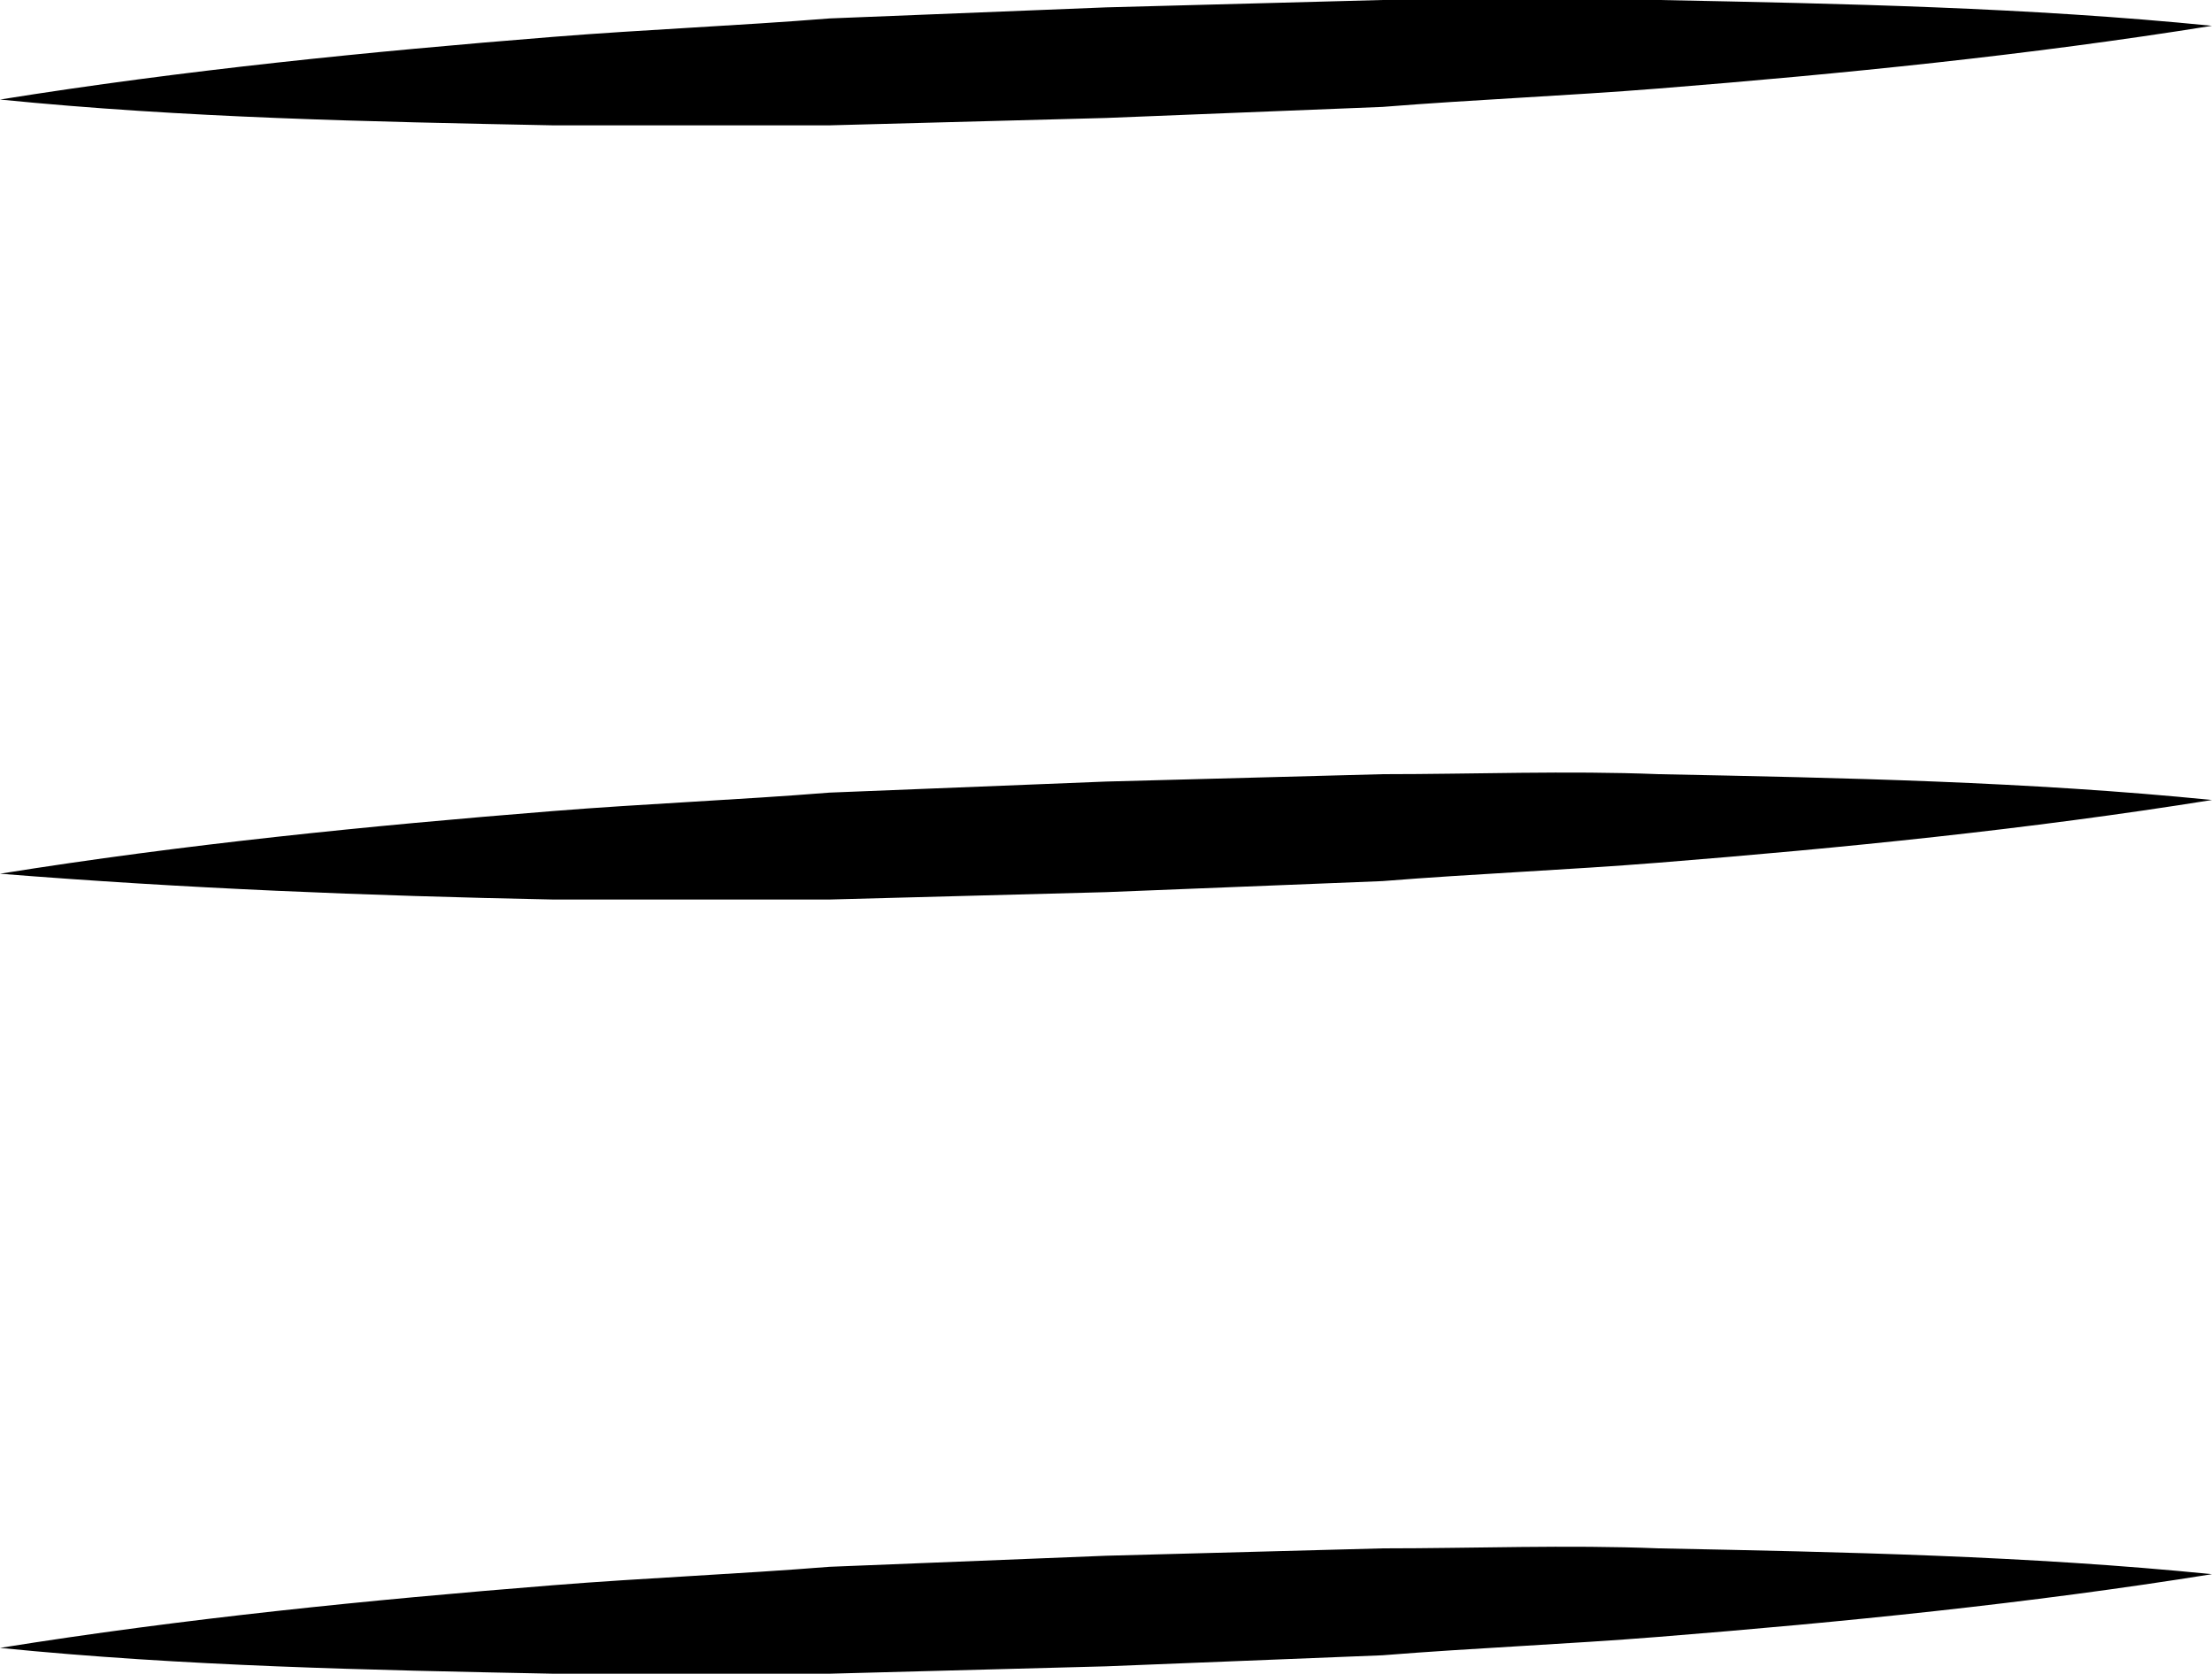
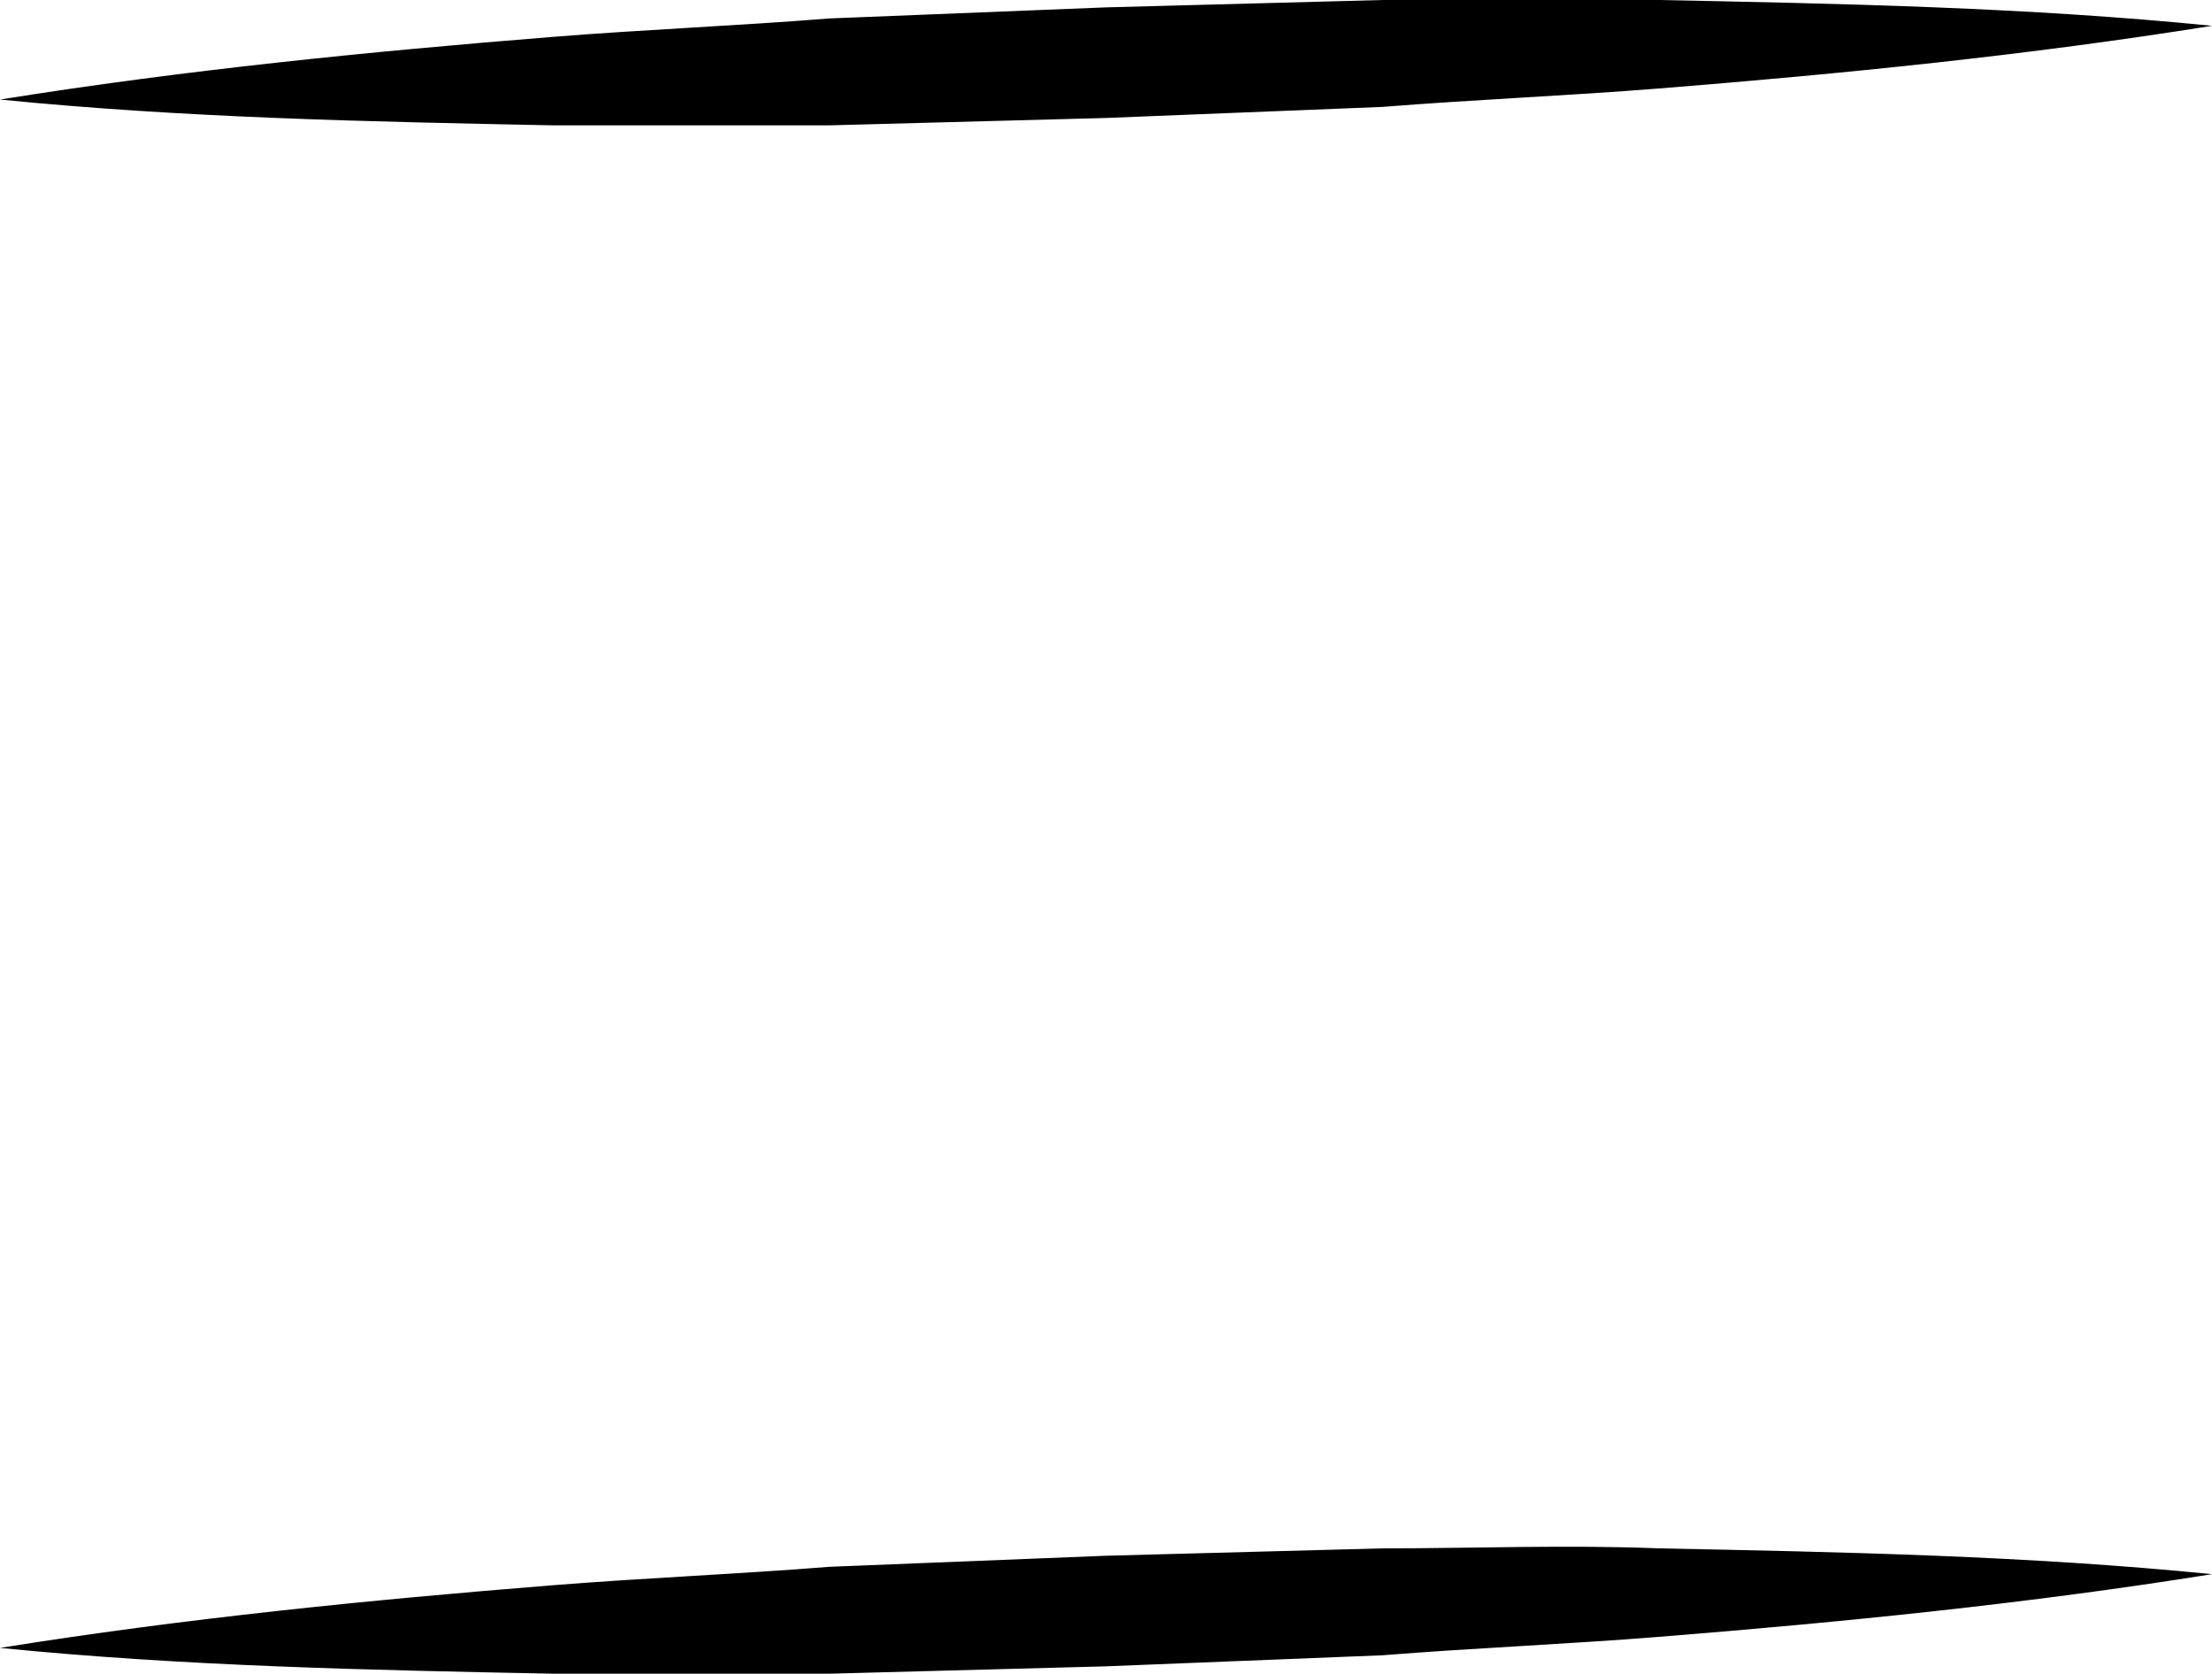
<svg xmlns="http://www.w3.org/2000/svg" version="1.1" id="Layer_1" x="0px" y="0px" viewBox="0 0 60 45.4" style="enable-background:new 0 0 60 45.4;" xml:space="preserve">
  <title>hamburgermeny</title>
  <g id="Lager_2">
    <g id="Lager_1-2">
      <path d="M0,2.7C5,1.9,10,1.4,15,1c2.5-0.2,5-0.3,7.5-0.5L30,0.2L37.5,0c2.5,0,5,0,7.5,0c5,0.1,10,0.2,15,0.7C55,1.5,50,2,45,2.4    c-2.5,0.2-5,0.3-7.5,0.5L30,3.2l-7.5,0.2c-2.5,0-5,0-7.5,0C10,3.3,5,3.2,0,2.7z" />
-       <path d="M0,23.7c5-0.8,10-1.3,15-1.7c2.5-0.2,5-0.3,7.5-0.5l7.5-0.3l7.5-0.2c2.5,0,5-0.1,7.5,0c5,0.1,10,0.2,15,0.7    c-5,0.8-10,1.3-15,1.7c-2.5,0.2-5,0.3-7.5,0.5L30,24.2l-7.5,0.2c-2.5,0-5,0-7.5,0C10,24.3,5,24.1,0,23.7z" />
      <path d="M0,44.7c5-0.8,10-1.3,15-1.7c2.5-0.2,5-0.3,7.5-0.5l7.5-0.3l7.5-0.2c2.5,0,5-0.1,7.5,0c5,0.1,10,0.2,15,0.7    c-5,0.8-10,1.3-15,1.7c-2.5,0.2-5,0.3-7.5,0.5L30,45.2l-7.5,0.2c-2.5,0-5,0-7.5,0C10,45.3,5,45.2,0,44.7z" />
    </g>
  </g>
</svg>